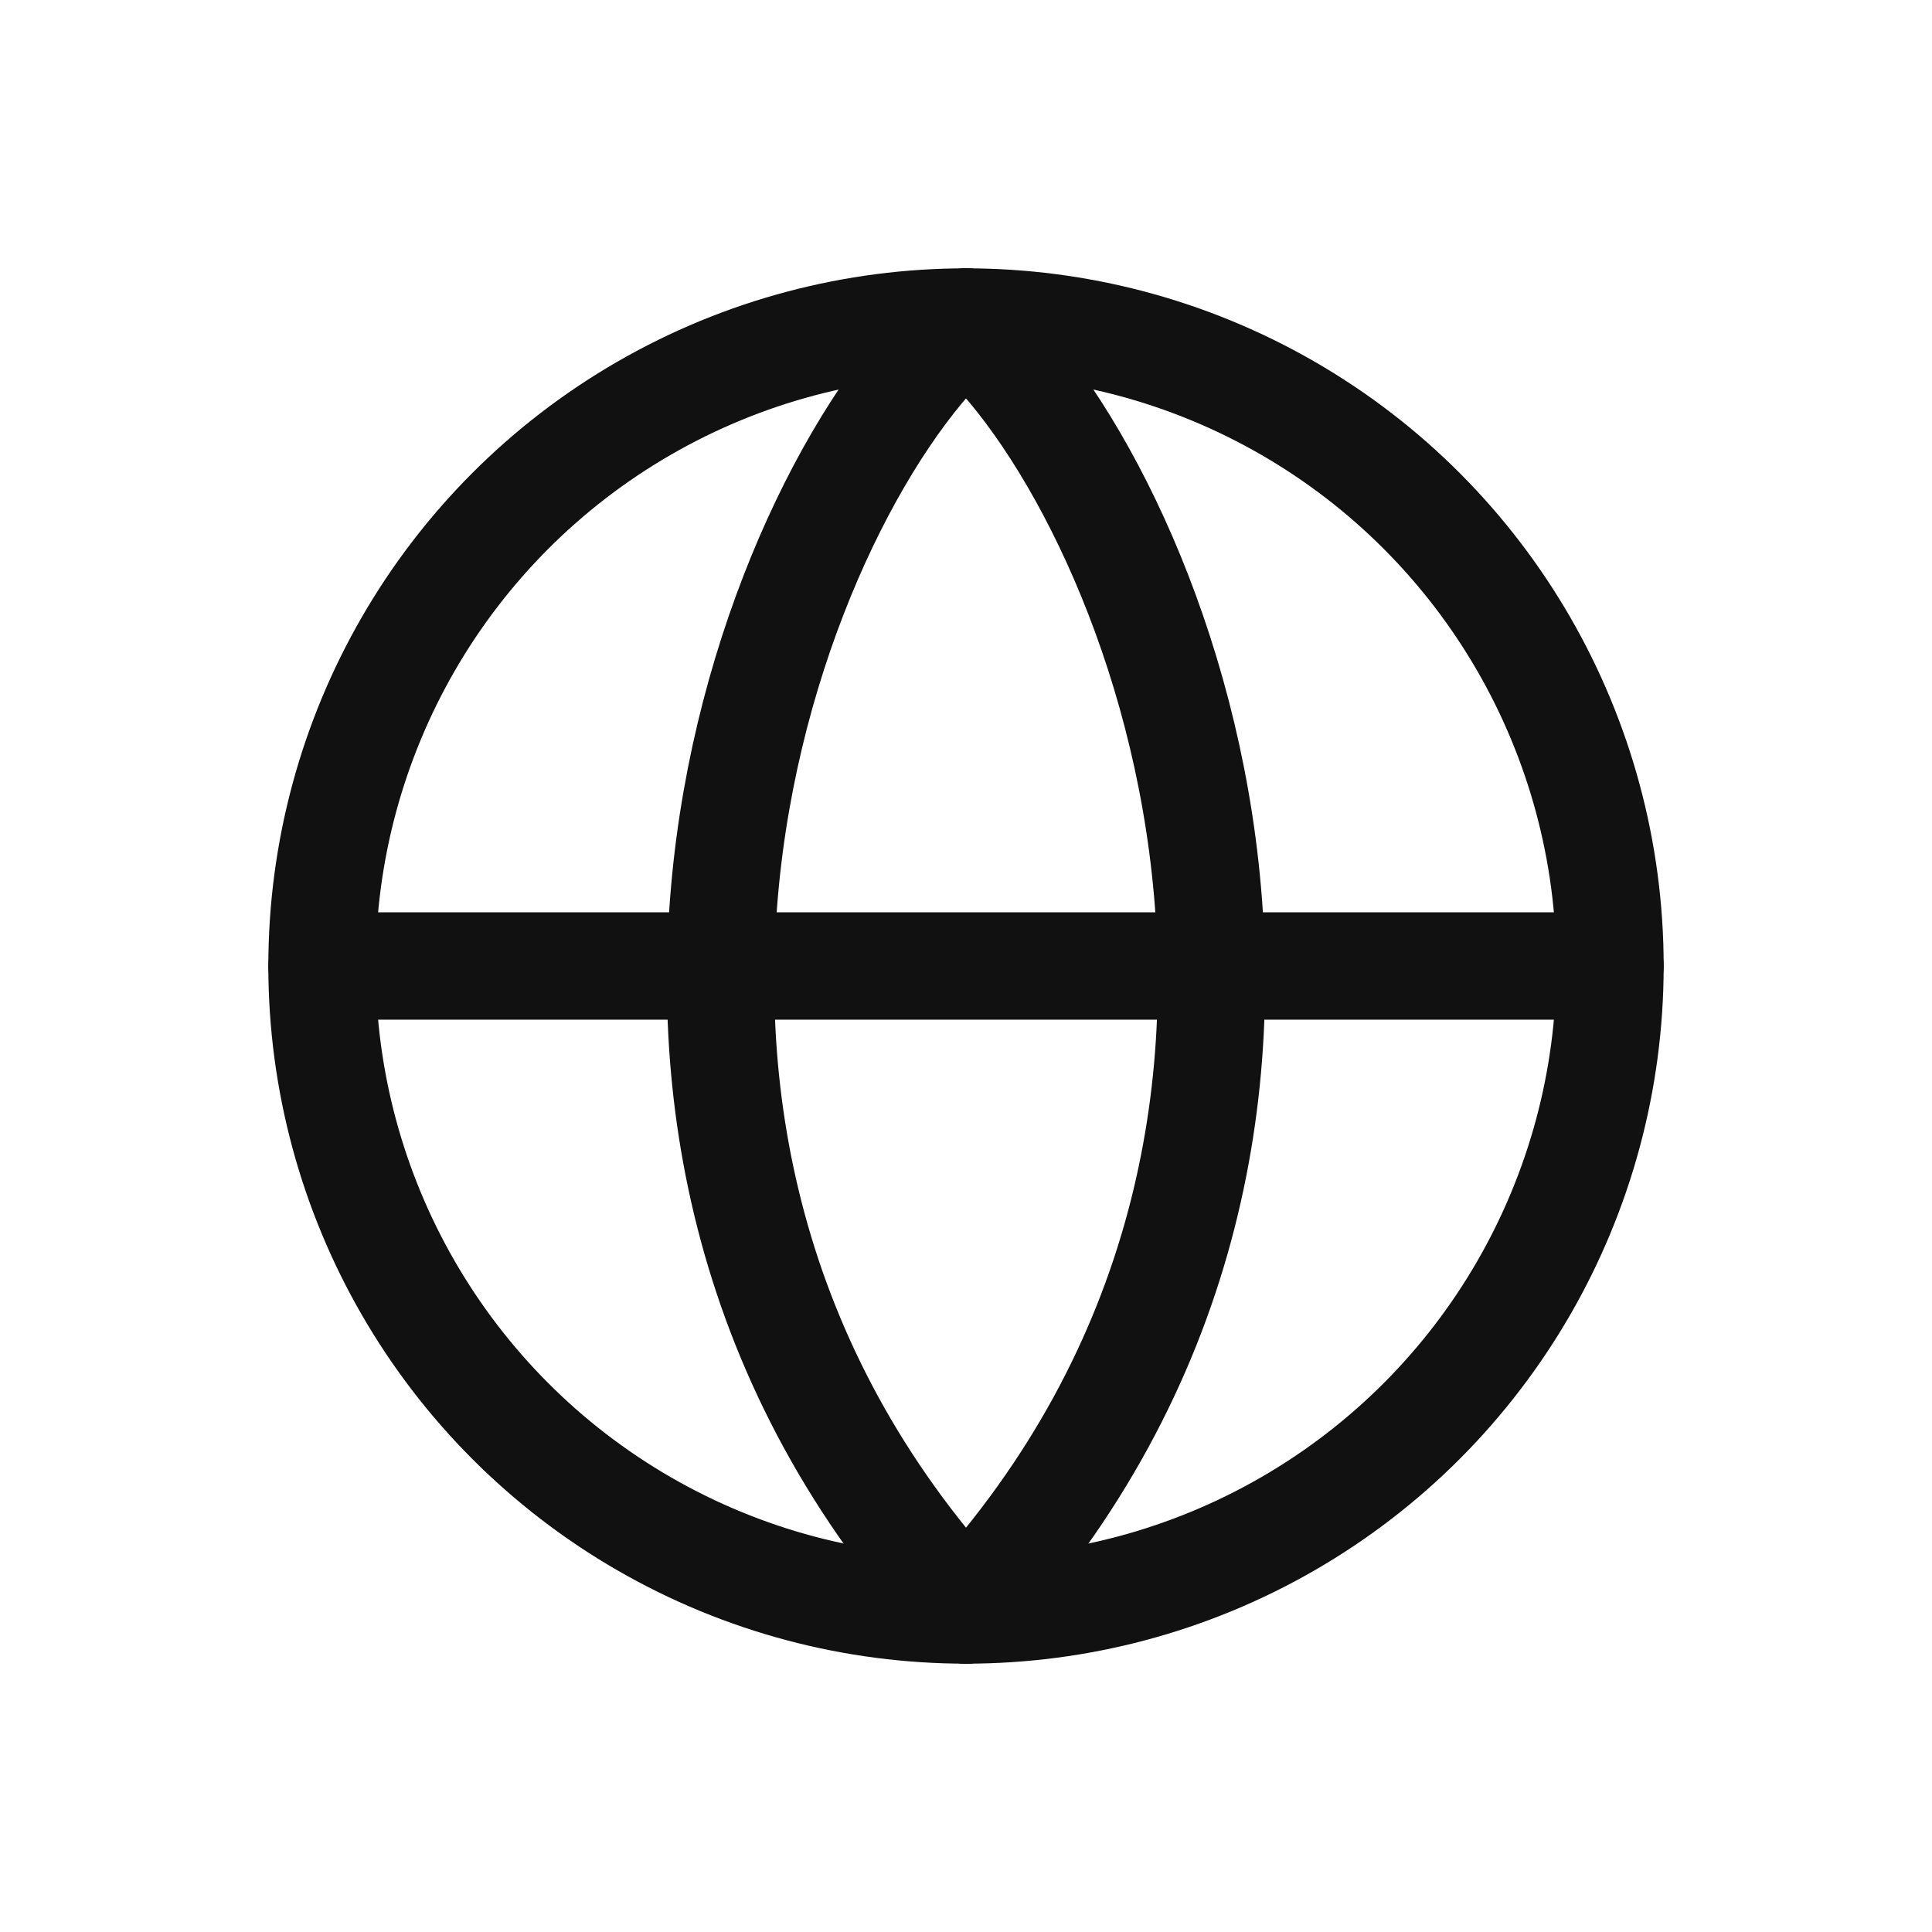
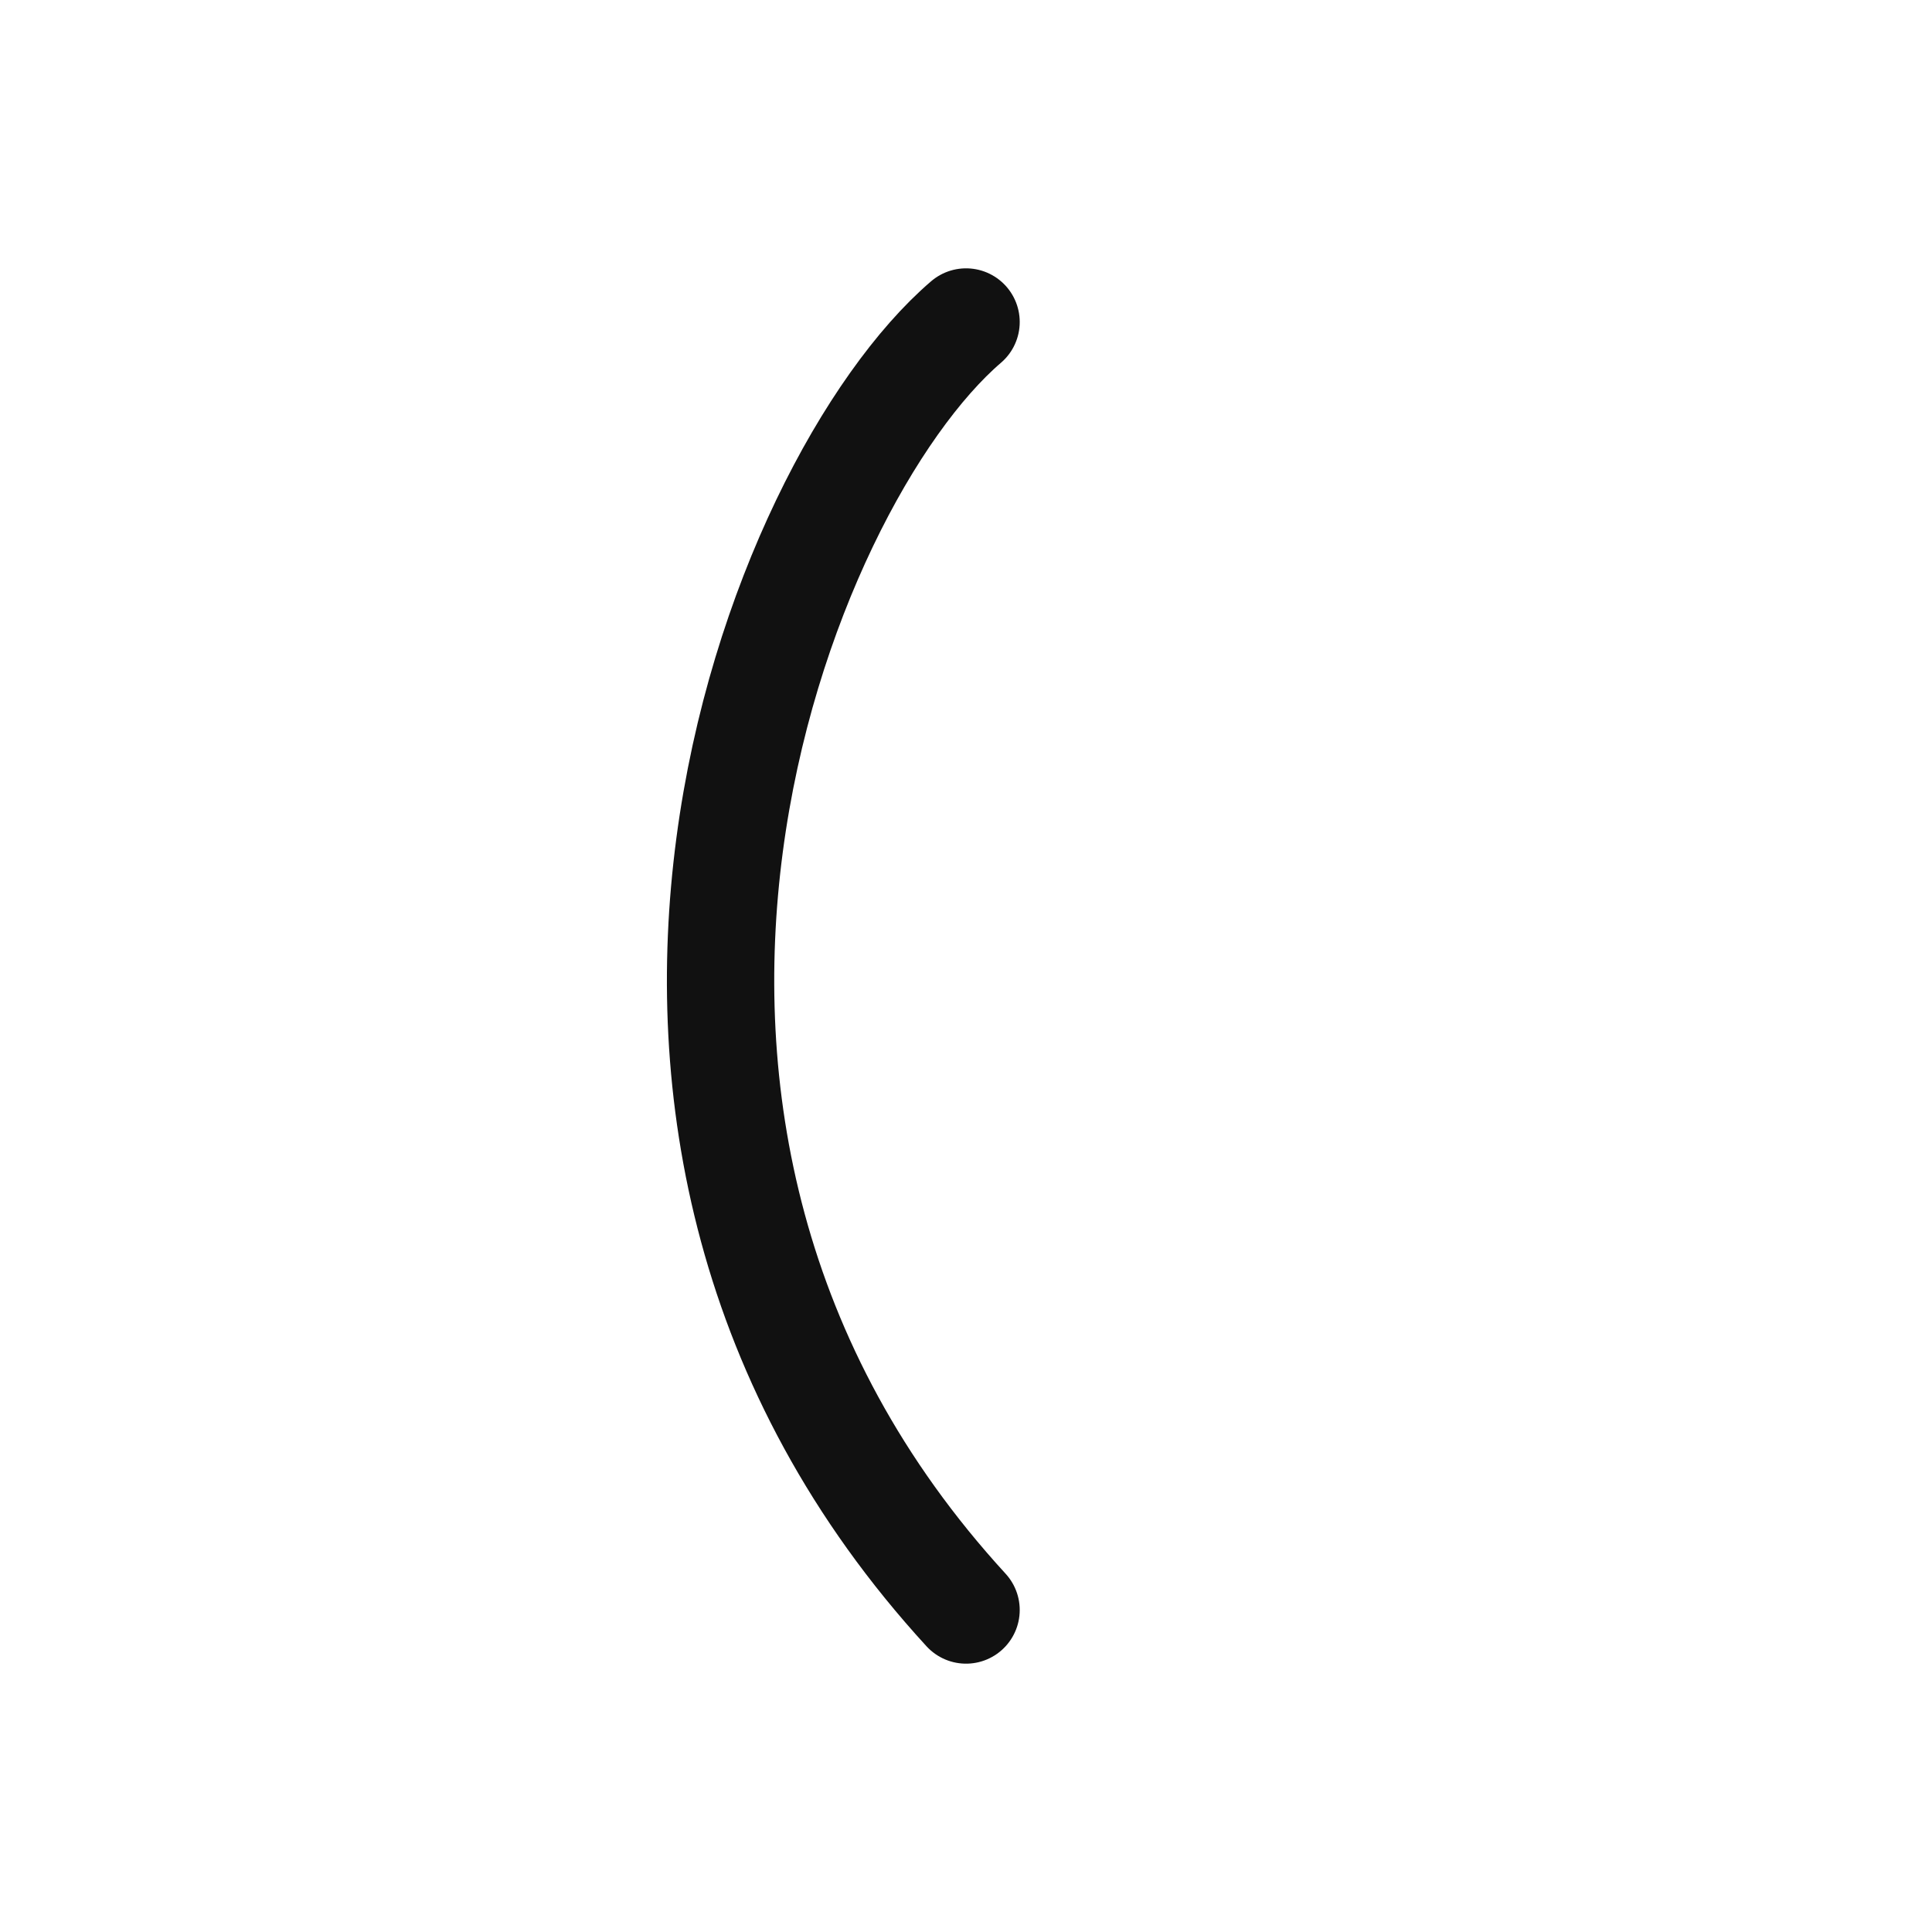
<svg xmlns="http://www.w3.org/2000/svg" width="36" height="36" viewBox="0 0 36 36" fill="none">
-   <circle cx="18" cy="18" r="12" stroke="#111111" stroke-width="2" />
-   <path d="M6 18H30" stroke="#111111" stroke-width="2" stroke-linecap="round" stroke-linejoin="round" />
  <path d="M18.001 6C14.501 9 9.75 21 18.001 30" stroke="#111111" stroke-width="2" stroke-linecap="round" stroke-linejoin="round" />
-   <path d="M17.999 6C21.499 9 26.25 21 17.999 30" stroke="#111111" stroke-width="2" stroke-linecap="round" stroke-linejoin="round" />
</svg>